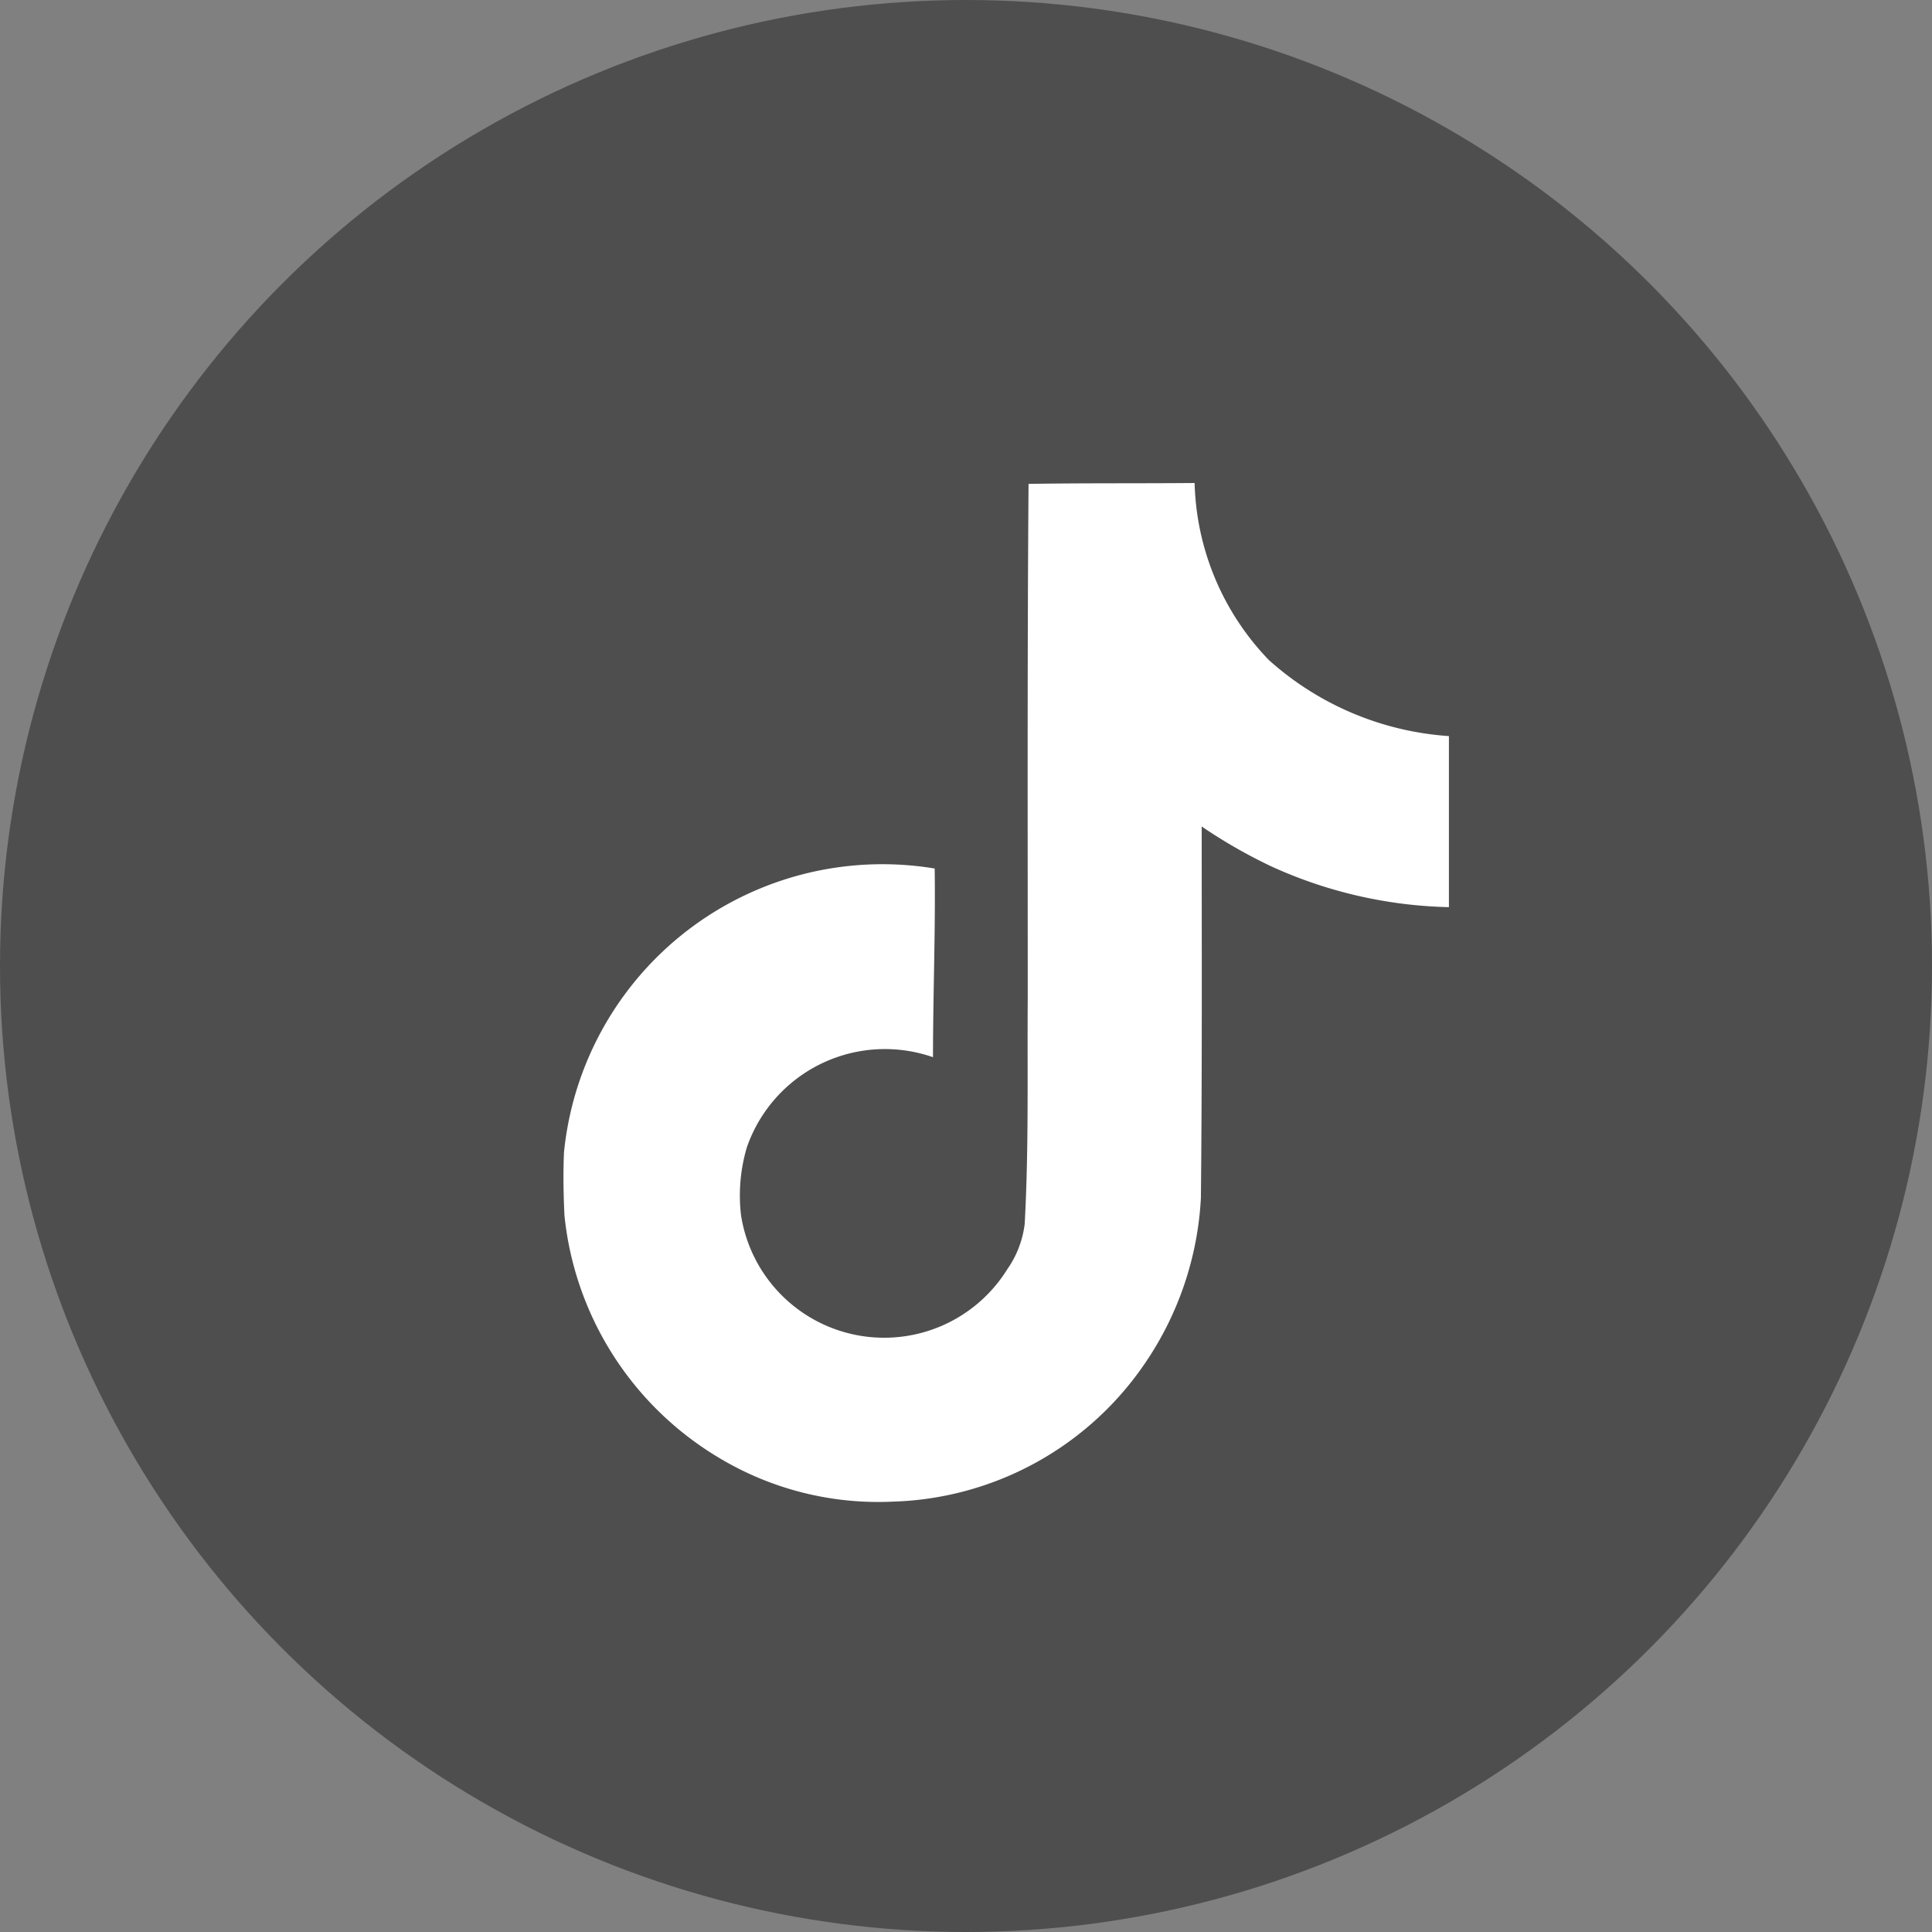
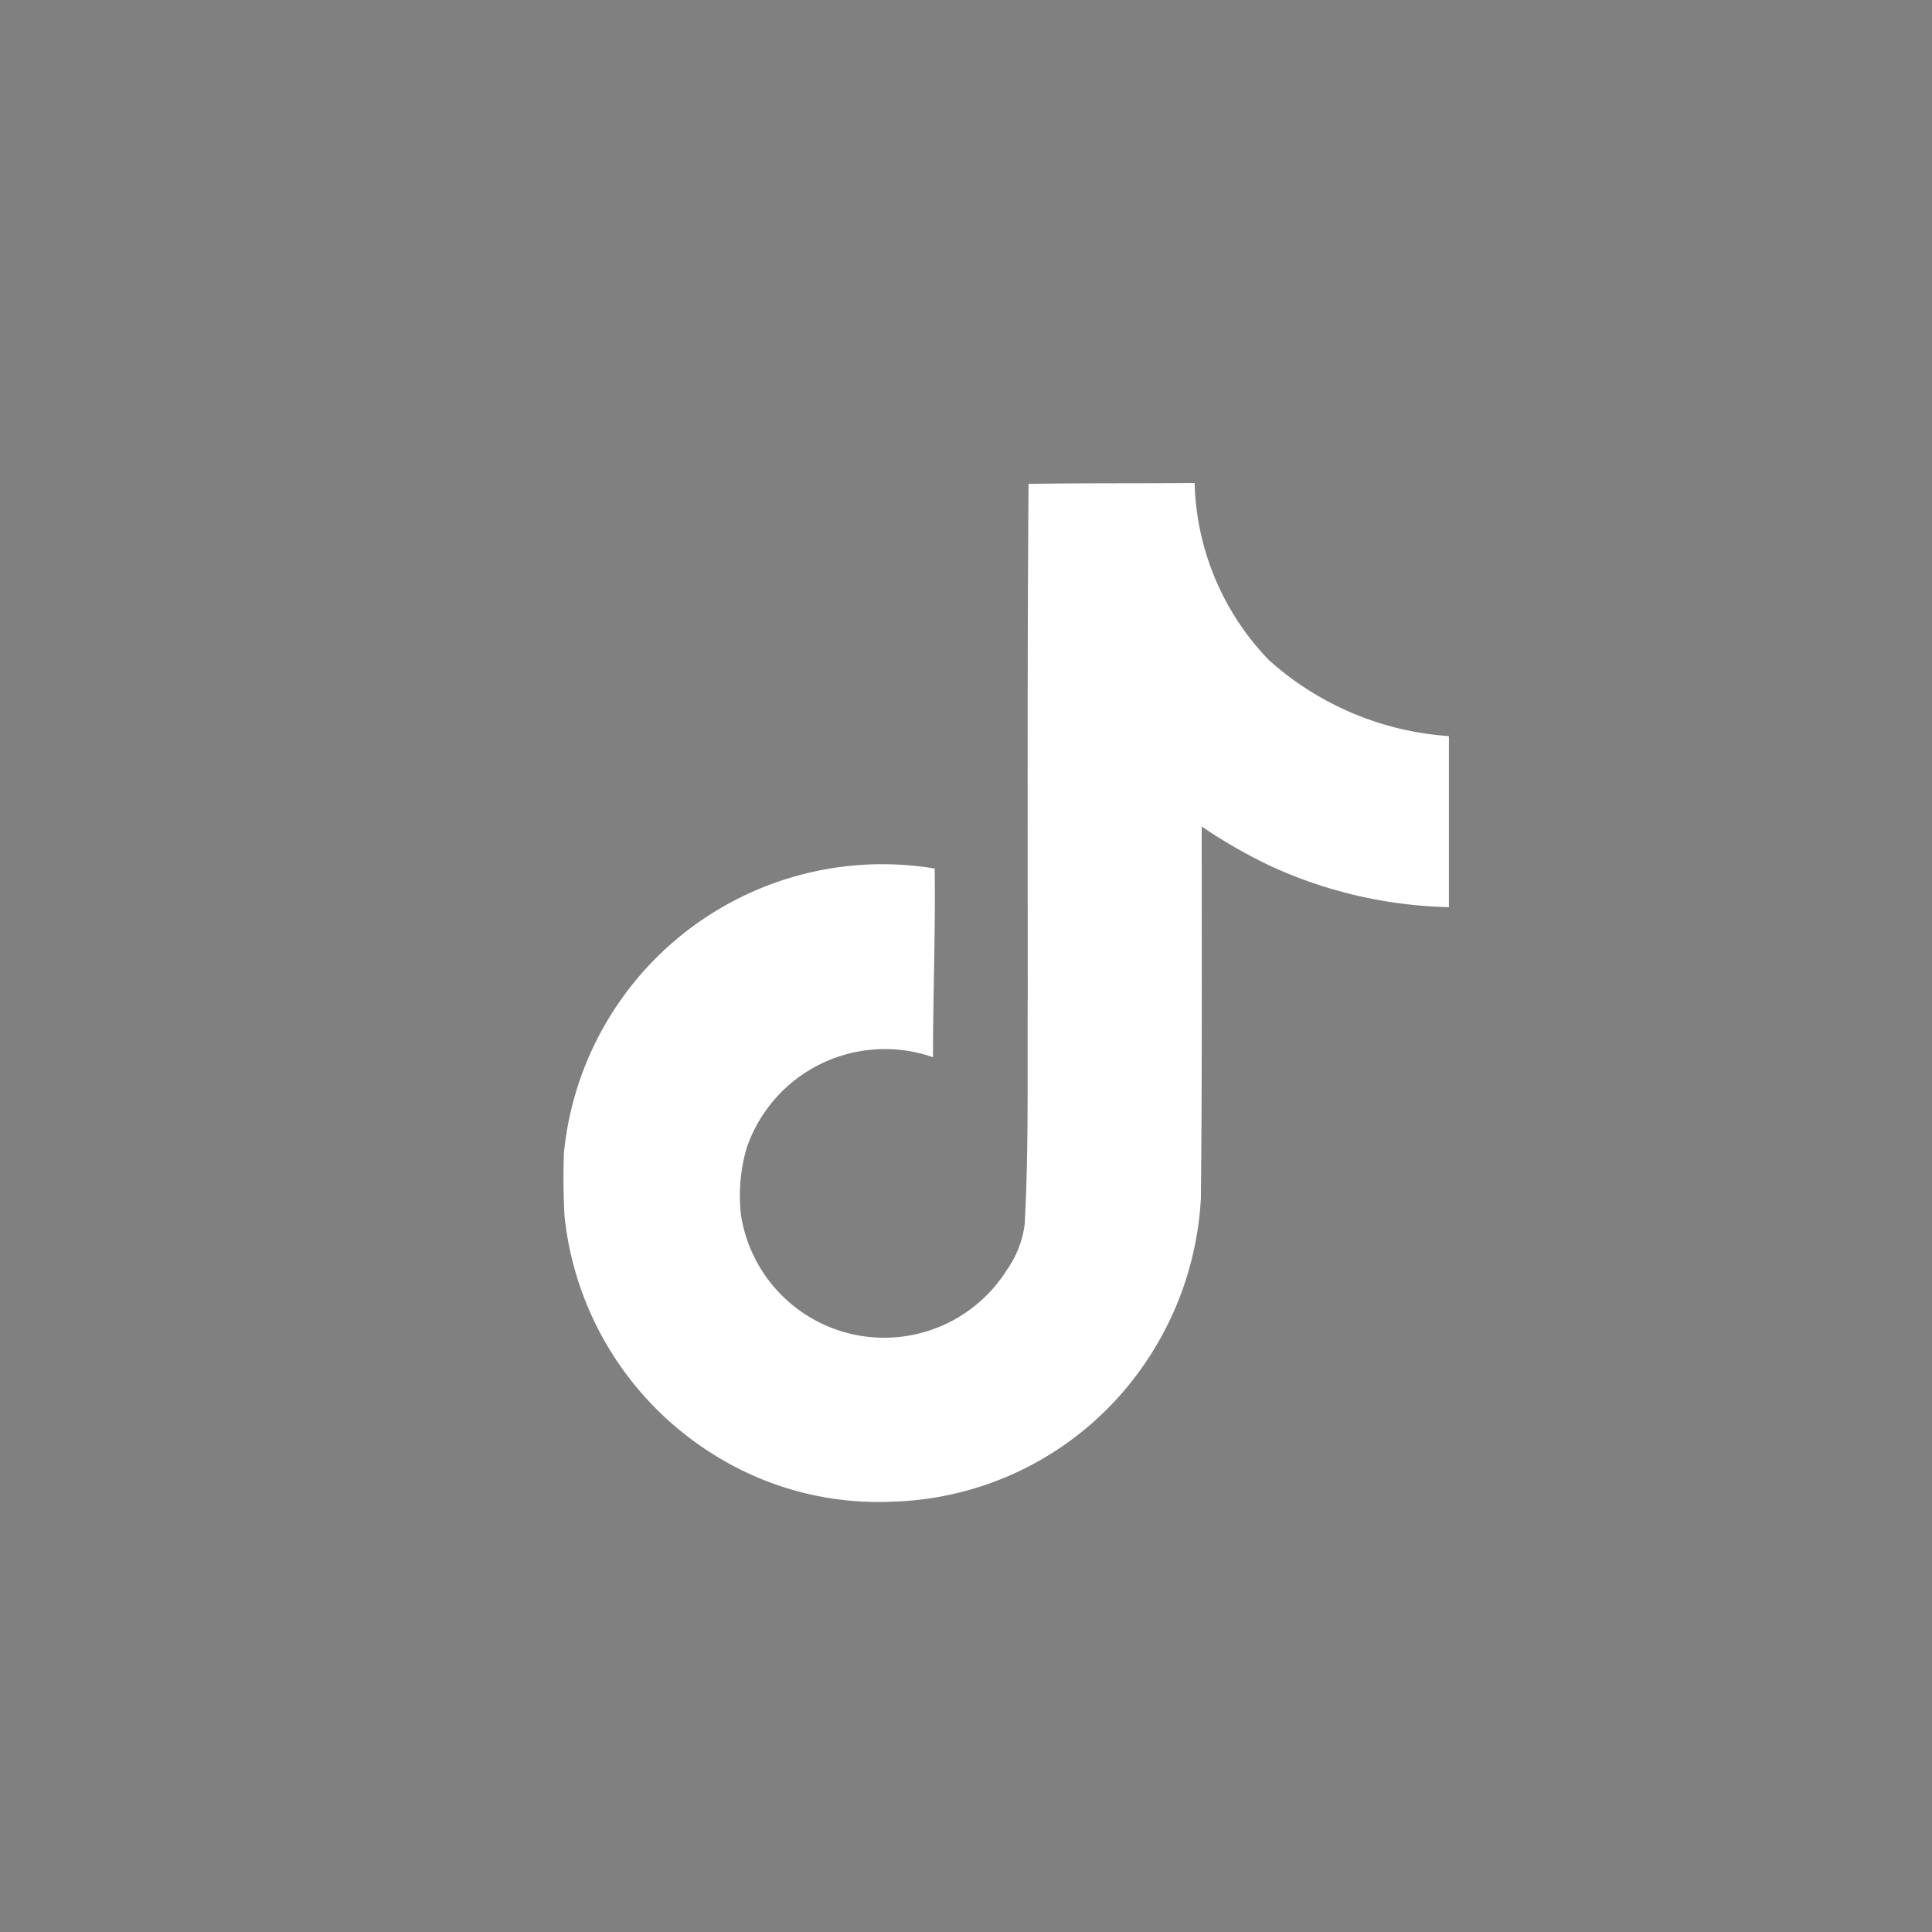
<svg xmlns="http://www.w3.org/2000/svg" width="24" height="24" viewBox="0 0 24 24">
  <rect x="0" y="0" width="24" height="24" fill="#808080" stroke="none" />
  <g id="Group_8" data-name="Group 8" transform="translate(-1996 83)">
-     <circle id="Ellipse_1" data-name="Ellipse 1" cx="12" cy="12" r="12" transform="translate(1996 -83)" fill="#4e4e4e" />
    <path id="tiktok" d="M7.883.011C8.573,0,9.26.006,9.945,0a3.286,3.286,0,0,0,.923,2.2,3.725,3.725,0,0,0,2.236.944V5.269a5.6,5.6,0,0,1-2.216-.511,6.411,6.411,0,0,1-.855-.491c0,1.542.006,3.081-.01,4.616a4.016,4.016,0,0,1-.713,2.079,3.928,3.928,0,0,1-3.118,1.692,3.839,3.839,0,0,1-2.151-.542A3.975,3.975,0,0,1,2.117,9.1c-.013-.264-.017-.527-.006-.785A3.975,3.975,0,0,1,6.716,4.789c.011.781-.021,1.562-.021,2.344A1.815,1.815,0,0,0,4.383,8.252a2.1,2.1,0,0,0-.072.849,1.8,1.8,0,0,0,3.307.666,1.244,1.244,0,0,0,.216-.561c.052-.944.031-1.883.038-2.827,0-2.127-.006-4.247.01-6.367Z" transform="translate(2000.895 -77)" fill="#fff" />
  </g>
</svg>